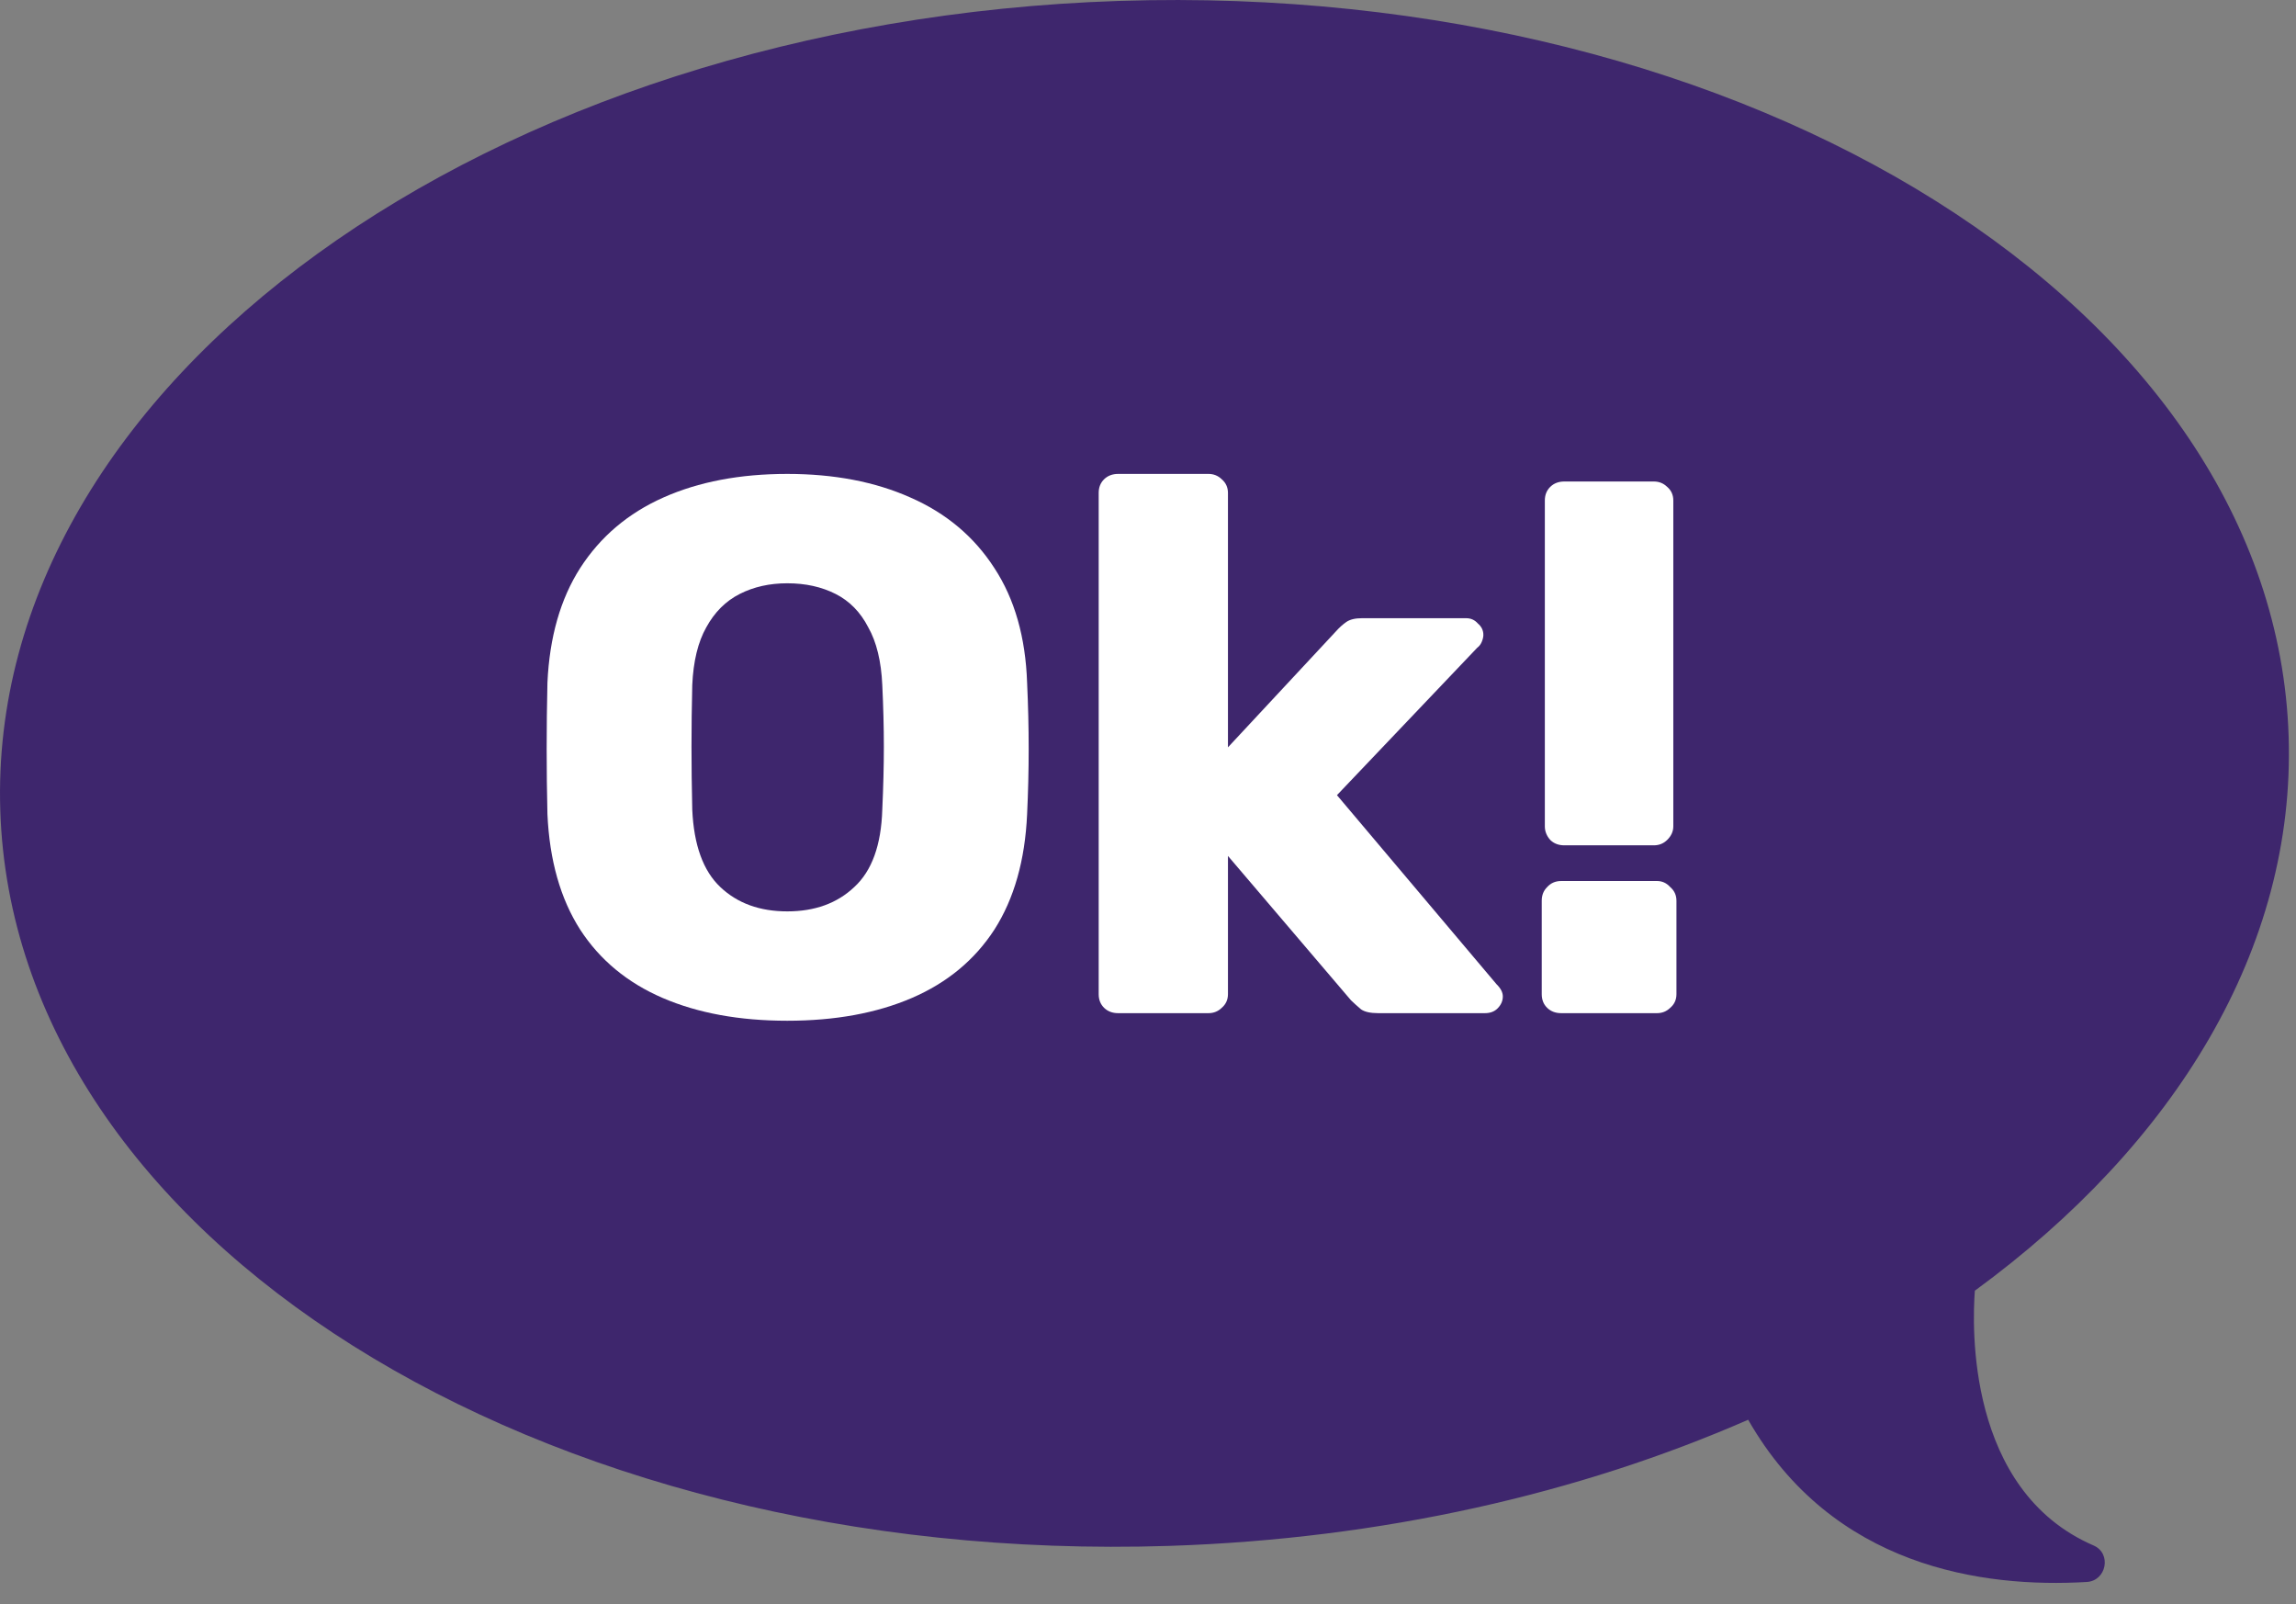
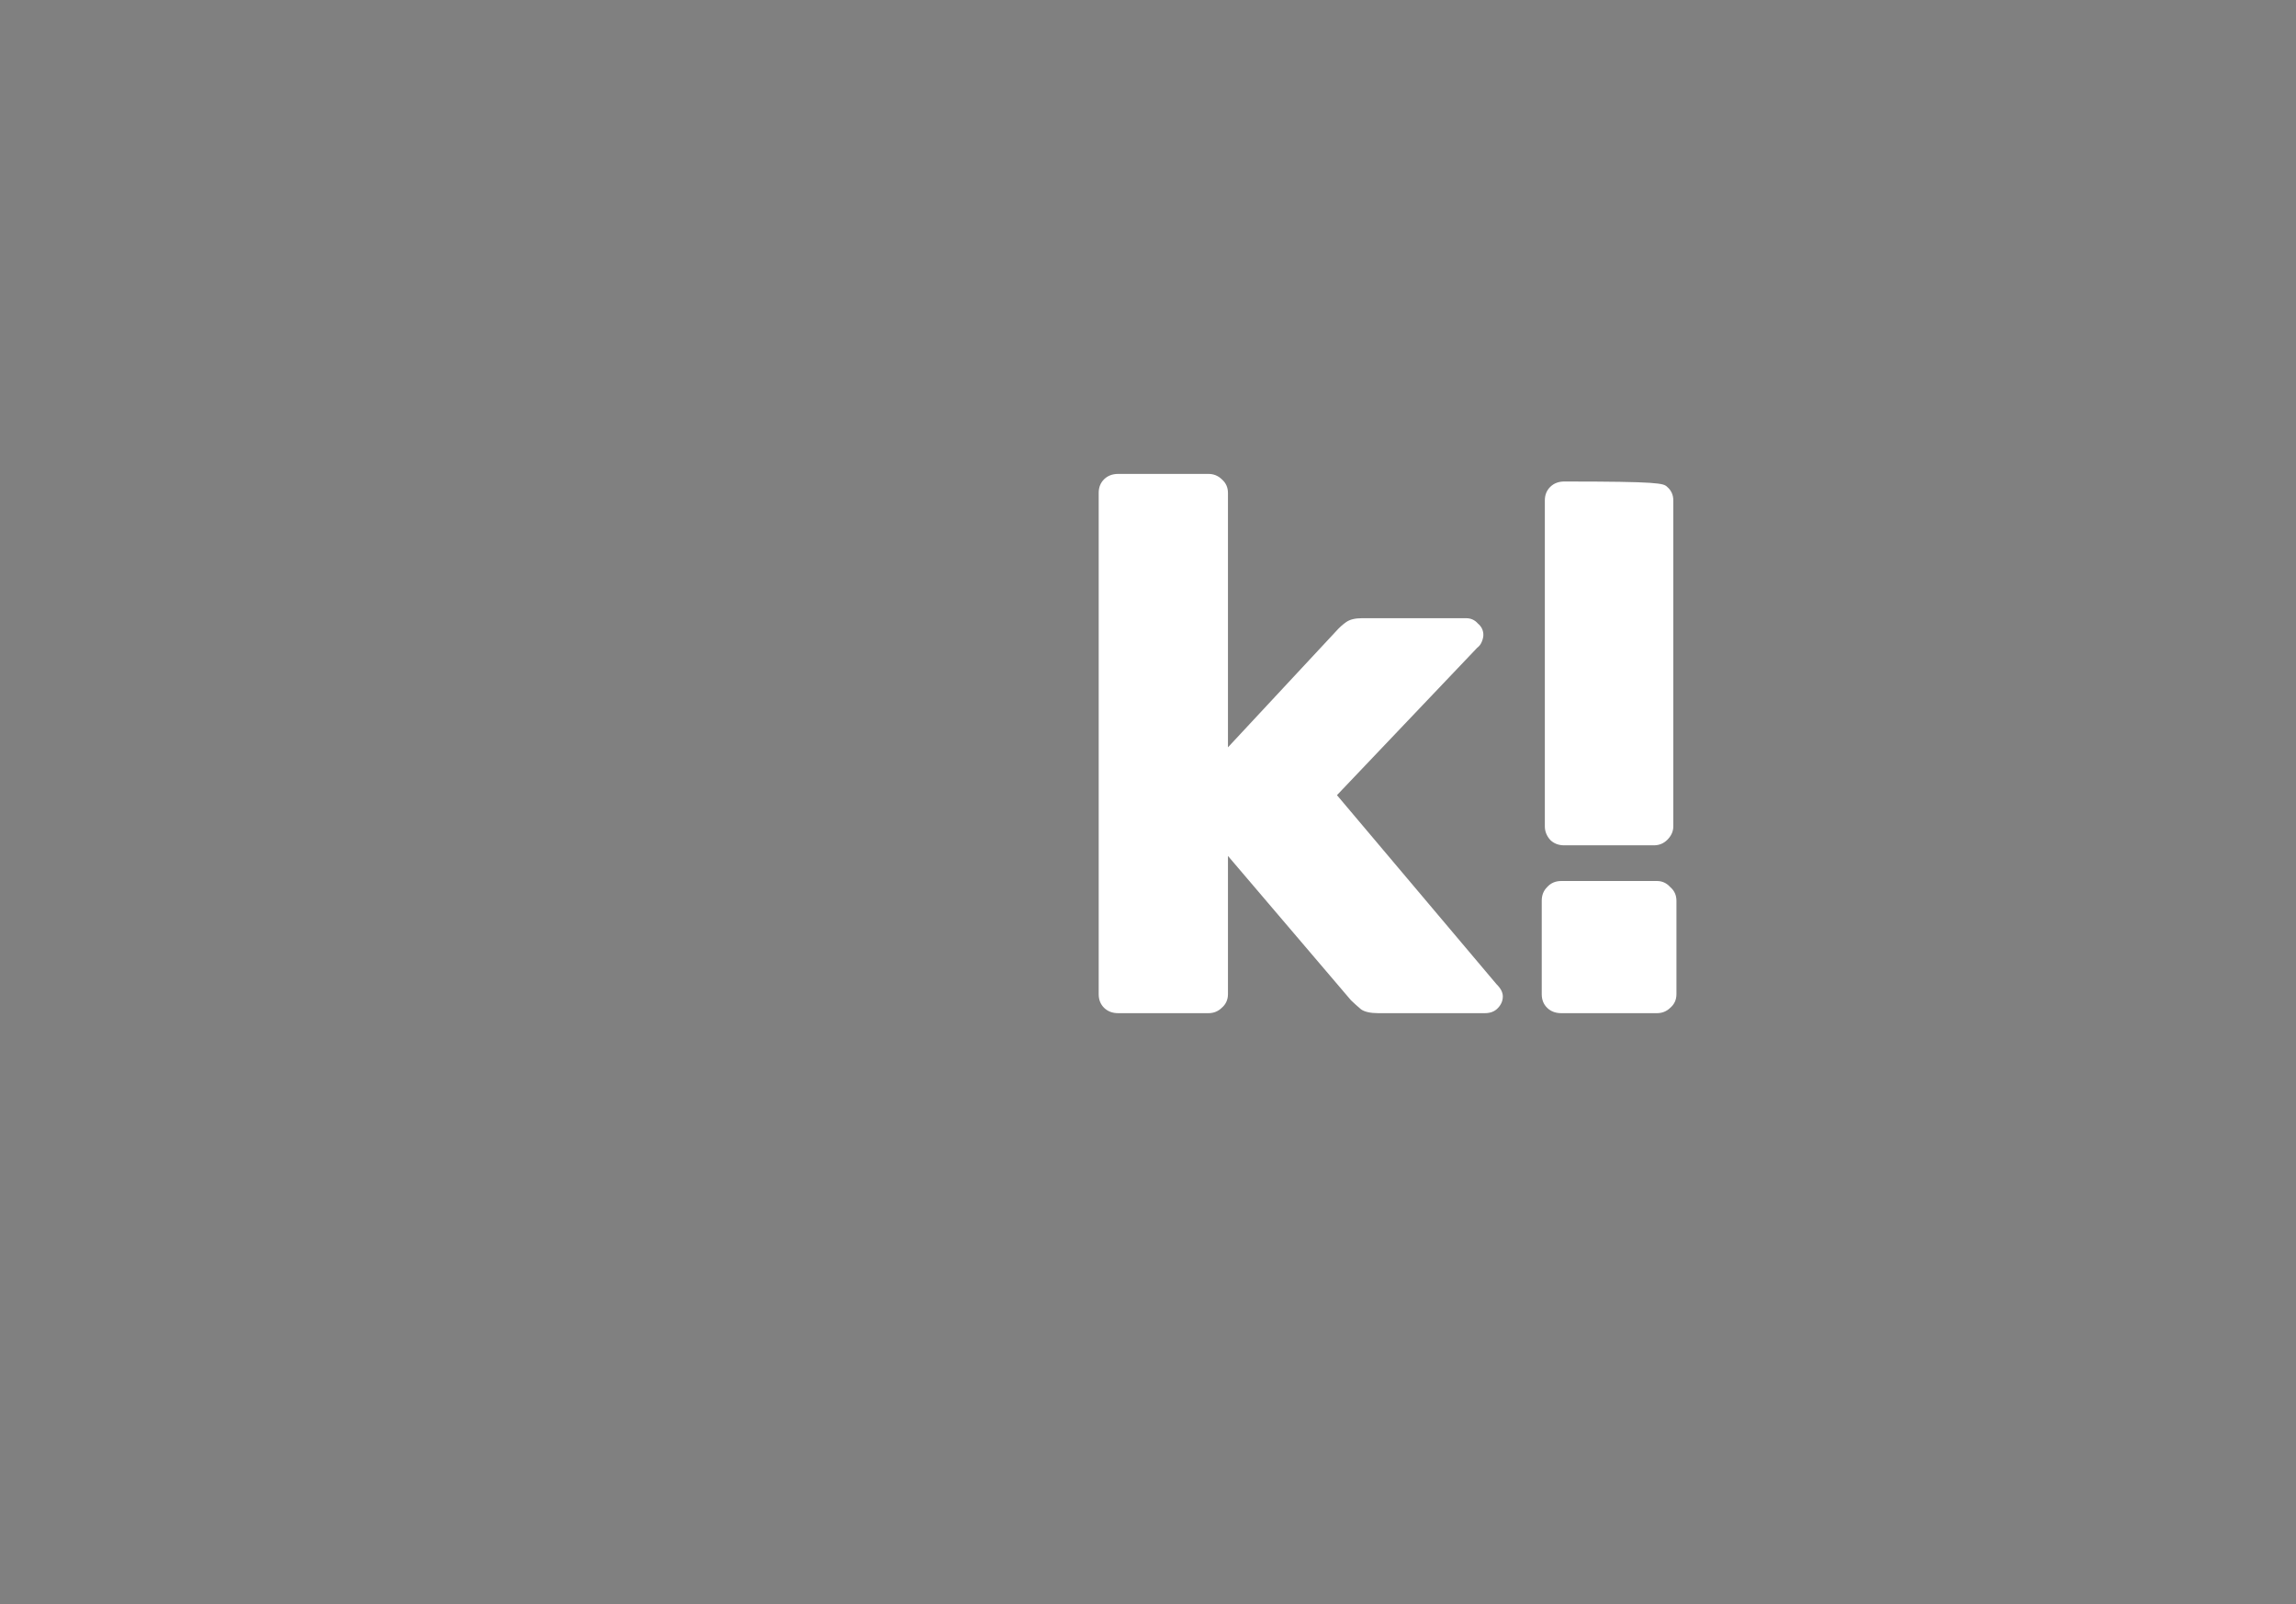
<svg xmlns="http://www.w3.org/2000/svg" width="63" height="44" viewBox="0 0 63 44" fill="none">
  <rect x="0" y="0" width="63" height="44" fill="#808080" stroke="none" />
-   <path d="M30.718 0.025C48.058 -0.535 62.418 8.495 62.798 20.195C62.988 26.005 59.688 31.385 54.188 35.405C54.118 36.345 53.948 40.885 57.448 42.395C57.948 42.615 57.798 43.365 57.258 43.395C54.398 43.565 50.278 42.985 47.968 38.945C43.348 40.965 37.928 42.215 32.088 42.405C14.748 42.965 0.388 33.935 0.008 22.235C-0.372 10.535 13.378 0.595 30.708 0.025H30.718Z" fill="#3E266D" />
-   <path d="M21.602 28C20.292 28 19.152 27.792 18.183 27.375C17.215 26.958 16.46 26.333 15.919 25.5C15.377 24.653 15.078 23.597 15.021 22.333C15.007 21.736 15 21.139 15 20.542C15 19.944 15.007 19.34 15.021 18.729C15.078 17.479 15.377 16.431 15.919 15.583C16.474 14.722 17.236 14.076 18.205 13.646C19.174 13.215 20.306 13 21.602 13C22.884 13 24.009 13.215 24.978 13.646C25.961 14.076 26.73 14.722 27.285 15.583C27.841 16.431 28.14 17.479 28.183 18.729C28.211 19.34 28.226 19.944 28.226 20.542C28.226 21.139 28.211 21.736 28.183 22.333C28.126 23.597 27.827 24.653 27.285 25.5C26.744 26.333 25.989 26.958 25.021 27.375C24.052 27.792 22.913 28 21.602 28ZM21.602 25C22.357 25 22.97 24.778 23.44 24.333C23.924 23.889 24.18 23.181 24.209 22.208C24.237 21.597 24.252 21.021 24.252 20.479C24.252 19.938 24.237 19.375 24.209 18.792C24.18 18.139 24.052 17.611 23.824 17.208C23.61 16.792 23.311 16.486 22.927 16.292C22.542 16.097 22.101 16 21.602 16C21.118 16 20.683 16.097 20.299 16.292C19.914 16.486 19.608 16.792 19.38 17.208C19.152 17.611 19.024 18.139 18.995 18.792C18.981 19.375 18.974 19.938 18.974 20.479C18.974 21.021 18.981 21.597 18.995 22.208C19.038 23.181 19.295 23.889 19.765 24.333C20.235 24.778 20.847 25 21.602 25Z" fill="white" />
  <path d="M30.681 27.792C30.524 27.792 30.396 27.743 30.296 27.646C30.197 27.549 30.147 27.424 30.147 27.271V13.521C30.147 13.368 30.197 13.243 30.296 13.146C30.396 13.049 30.524 13 30.681 13H33.159C33.302 13 33.423 13.049 33.523 13.146C33.636 13.243 33.694 13.368 33.694 13.521V20.5L36.663 17.312C36.749 17.215 36.841 17.132 36.941 17.062C37.041 16.993 37.183 16.958 37.368 16.958H40.231C40.36 16.958 40.467 17.007 40.552 17.104C40.652 17.188 40.702 17.292 40.702 17.417C40.702 17.472 40.687 17.535 40.659 17.604C40.63 17.674 40.588 17.729 40.531 17.771L36.685 21.812L41.065 27C41.179 27.111 41.236 27.222 41.236 27.333C41.236 27.458 41.186 27.569 41.086 27.667C41.001 27.75 40.887 27.792 40.744 27.792H37.817C37.603 27.792 37.447 27.757 37.347 27.688C37.247 27.604 37.155 27.521 37.069 27.438L33.694 23.479V27.271C33.694 27.424 33.636 27.549 33.523 27.646C33.423 27.743 33.302 27.792 33.159 27.792H30.681Z" fill="white" />
-   <path d="M42.923 23.188C42.767 23.188 42.638 23.139 42.539 23.042C42.439 22.931 42.389 22.806 42.389 22.667V13.729C42.389 13.576 42.439 13.451 42.539 13.354C42.638 13.257 42.767 13.208 42.923 13.208H45.38C45.523 13.208 45.644 13.257 45.744 13.354C45.858 13.451 45.914 13.576 45.914 13.729V22.667C45.914 22.806 45.858 22.931 45.744 23.042C45.644 23.139 45.523 23.188 45.38 23.188H42.923ZM42.838 27.792C42.681 27.792 42.553 27.743 42.453 27.646C42.353 27.549 42.304 27.424 42.304 27.271V24.708C42.304 24.556 42.353 24.431 42.453 24.333C42.553 24.222 42.681 24.167 42.838 24.167H45.466C45.608 24.167 45.729 24.222 45.829 24.333C45.943 24.431 46 24.556 46 24.708V27.271C46 27.424 45.943 27.549 45.829 27.646C45.729 27.743 45.608 27.792 45.466 27.792H42.838Z" fill="white" />
+   <path d="M42.923 23.188C42.767 23.188 42.638 23.139 42.539 23.042C42.439 22.931 42.389 22.806 42.389 22.667V13.729C42.389 13.576 42.439 13.451 42.539 13.354C42.638 13.257 42.767 13.208 42.923 13.208C45.523 13.208 45.644 13.257 45.744 13.354C45.858 13.451 45.914 13.576 45.914 13.729V22.667C45.914 22.806 45.858 22.931 45.744 23.042C45.644 23.139 45.523 23.188 45.38 23.188H42.923ZM42.838 27.792C42.681 27.792 42.553 27.743 42.453 27.646C42.353 27.549 42.304 27.424 42.304 27.271V24.708C42.304 24.556 42.353 24.431 42.453 24.333C42.553 24.222 42.681 24.167 42.838 24.167H45.466C45.608 24.167 45.729 24.222 45.829 24.333C45.943 24.431 46 24.556 46 24.708V27.271C46 27.424 45.943 27.549 45.829 27.646C45.729 27.743 45.608 27.792 45.466 27.792H42.838Z" fill="white" />
</svg>